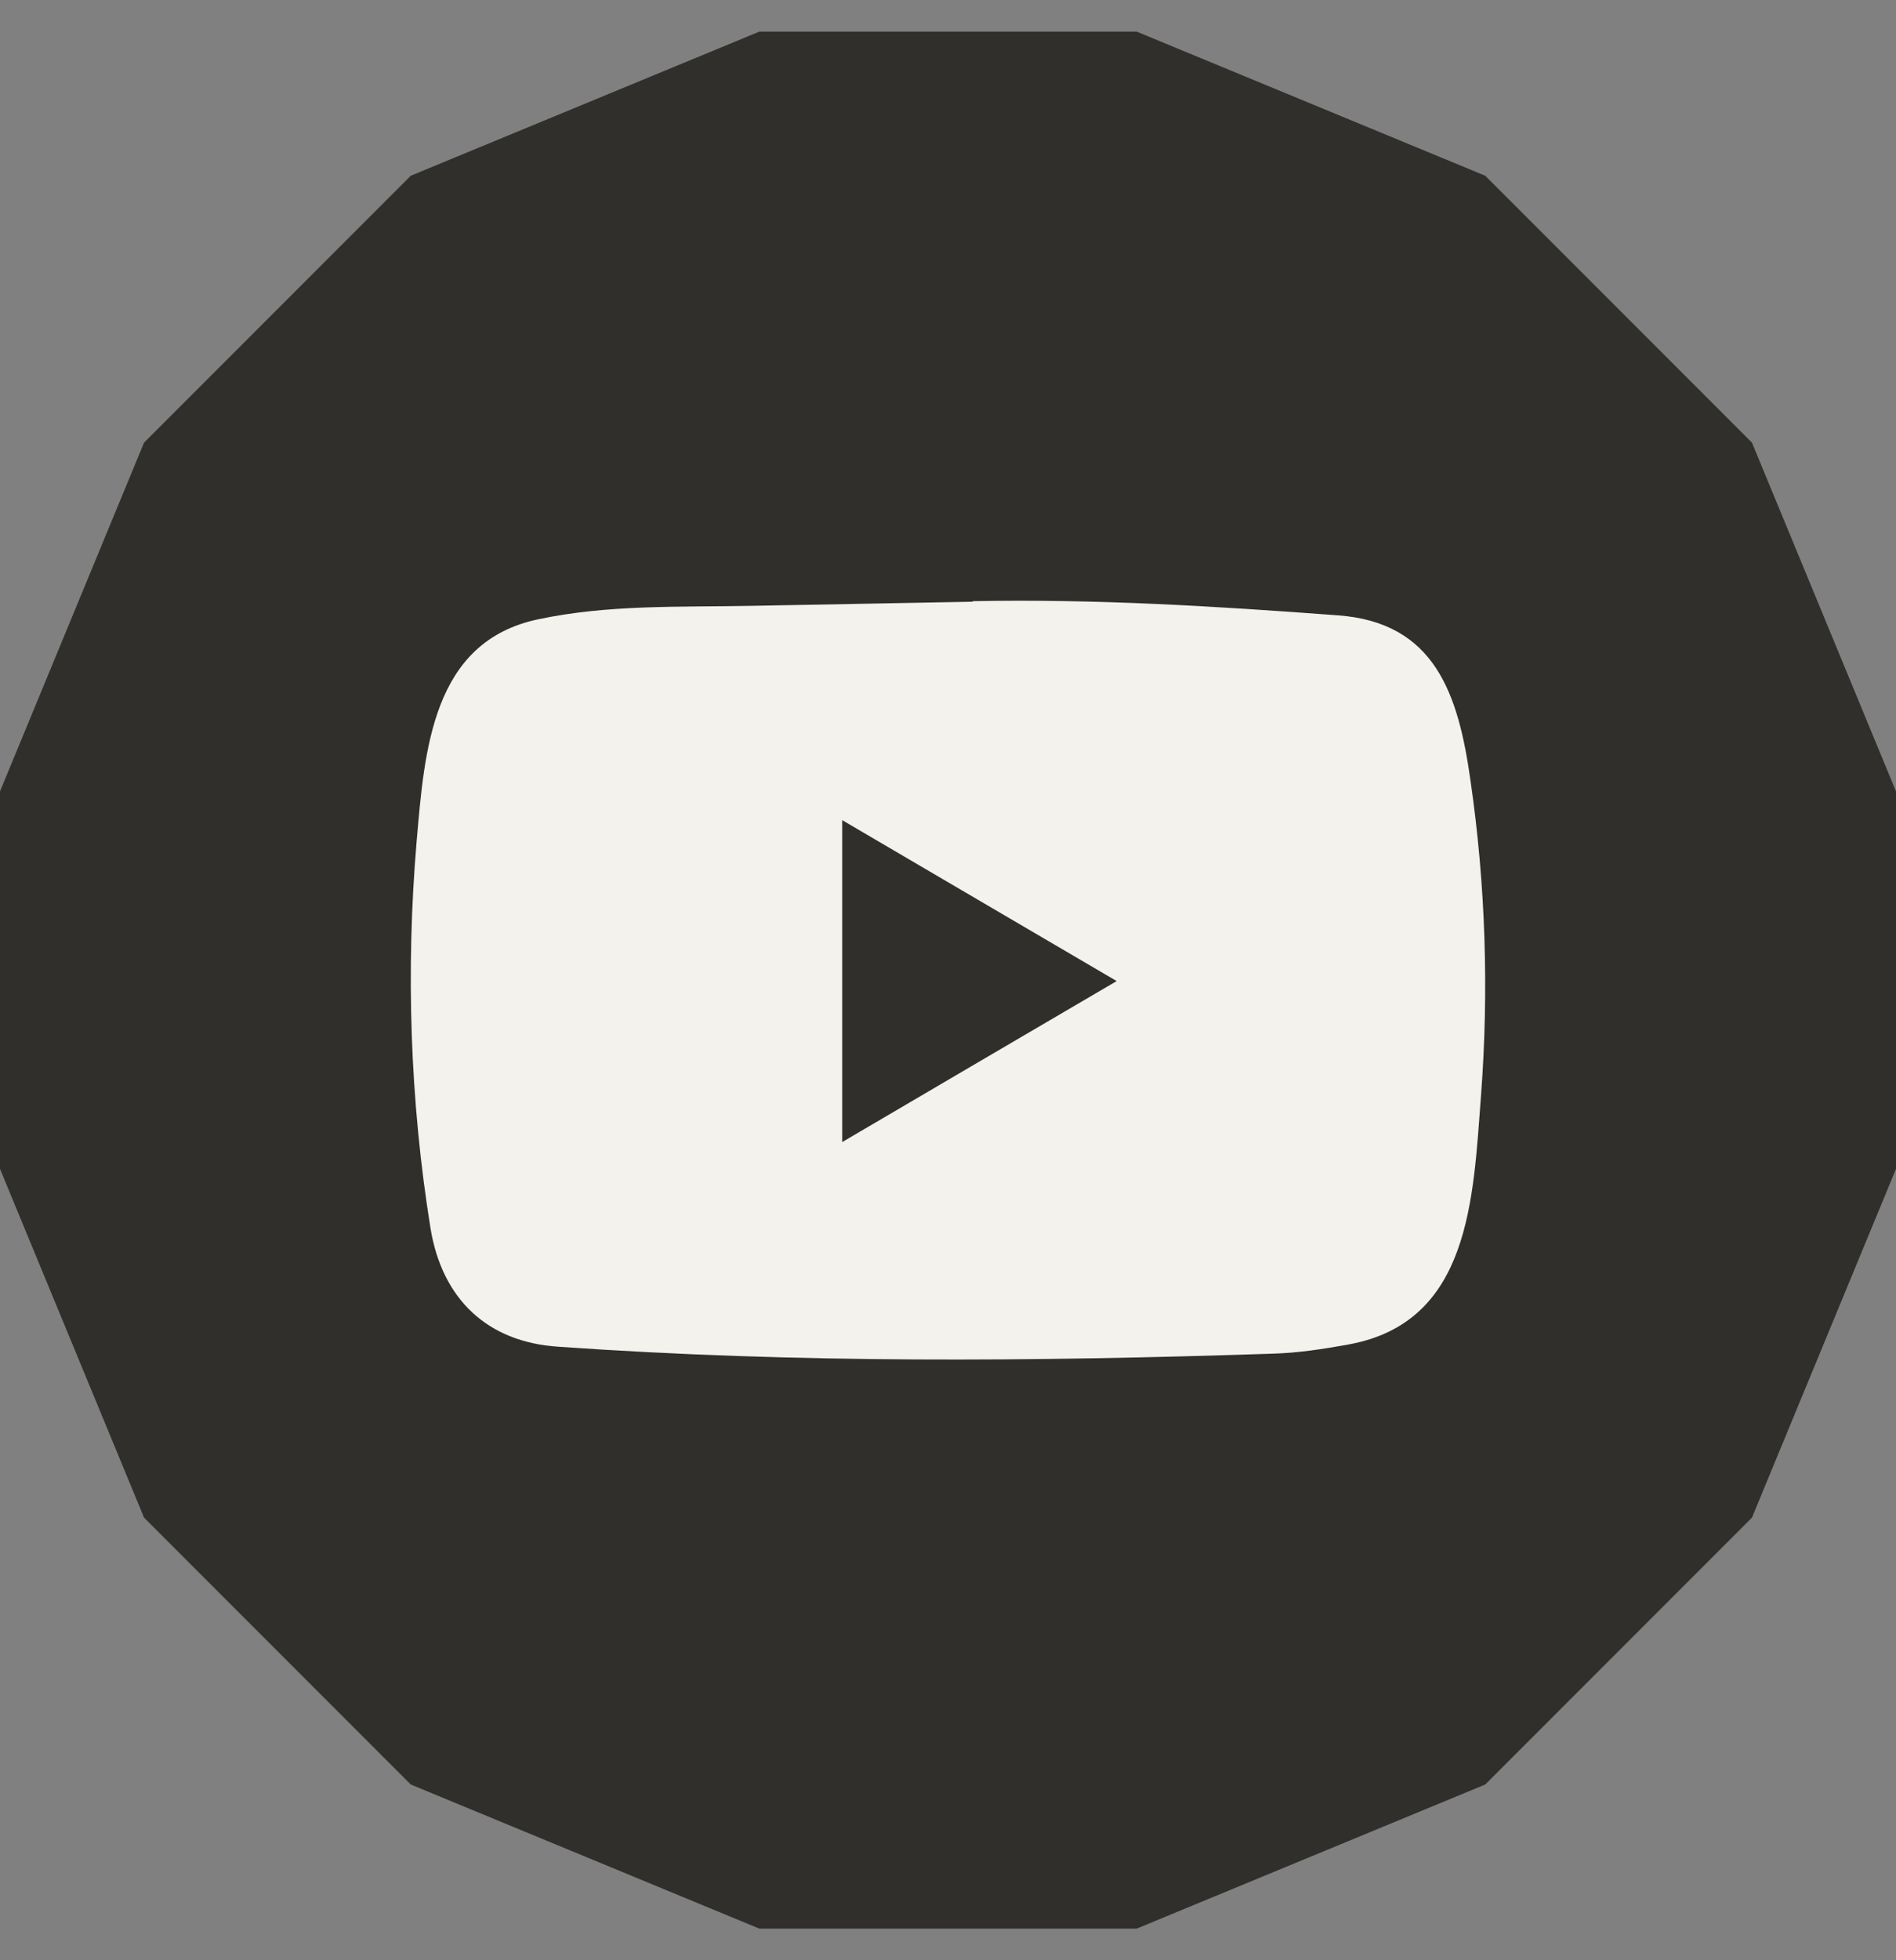
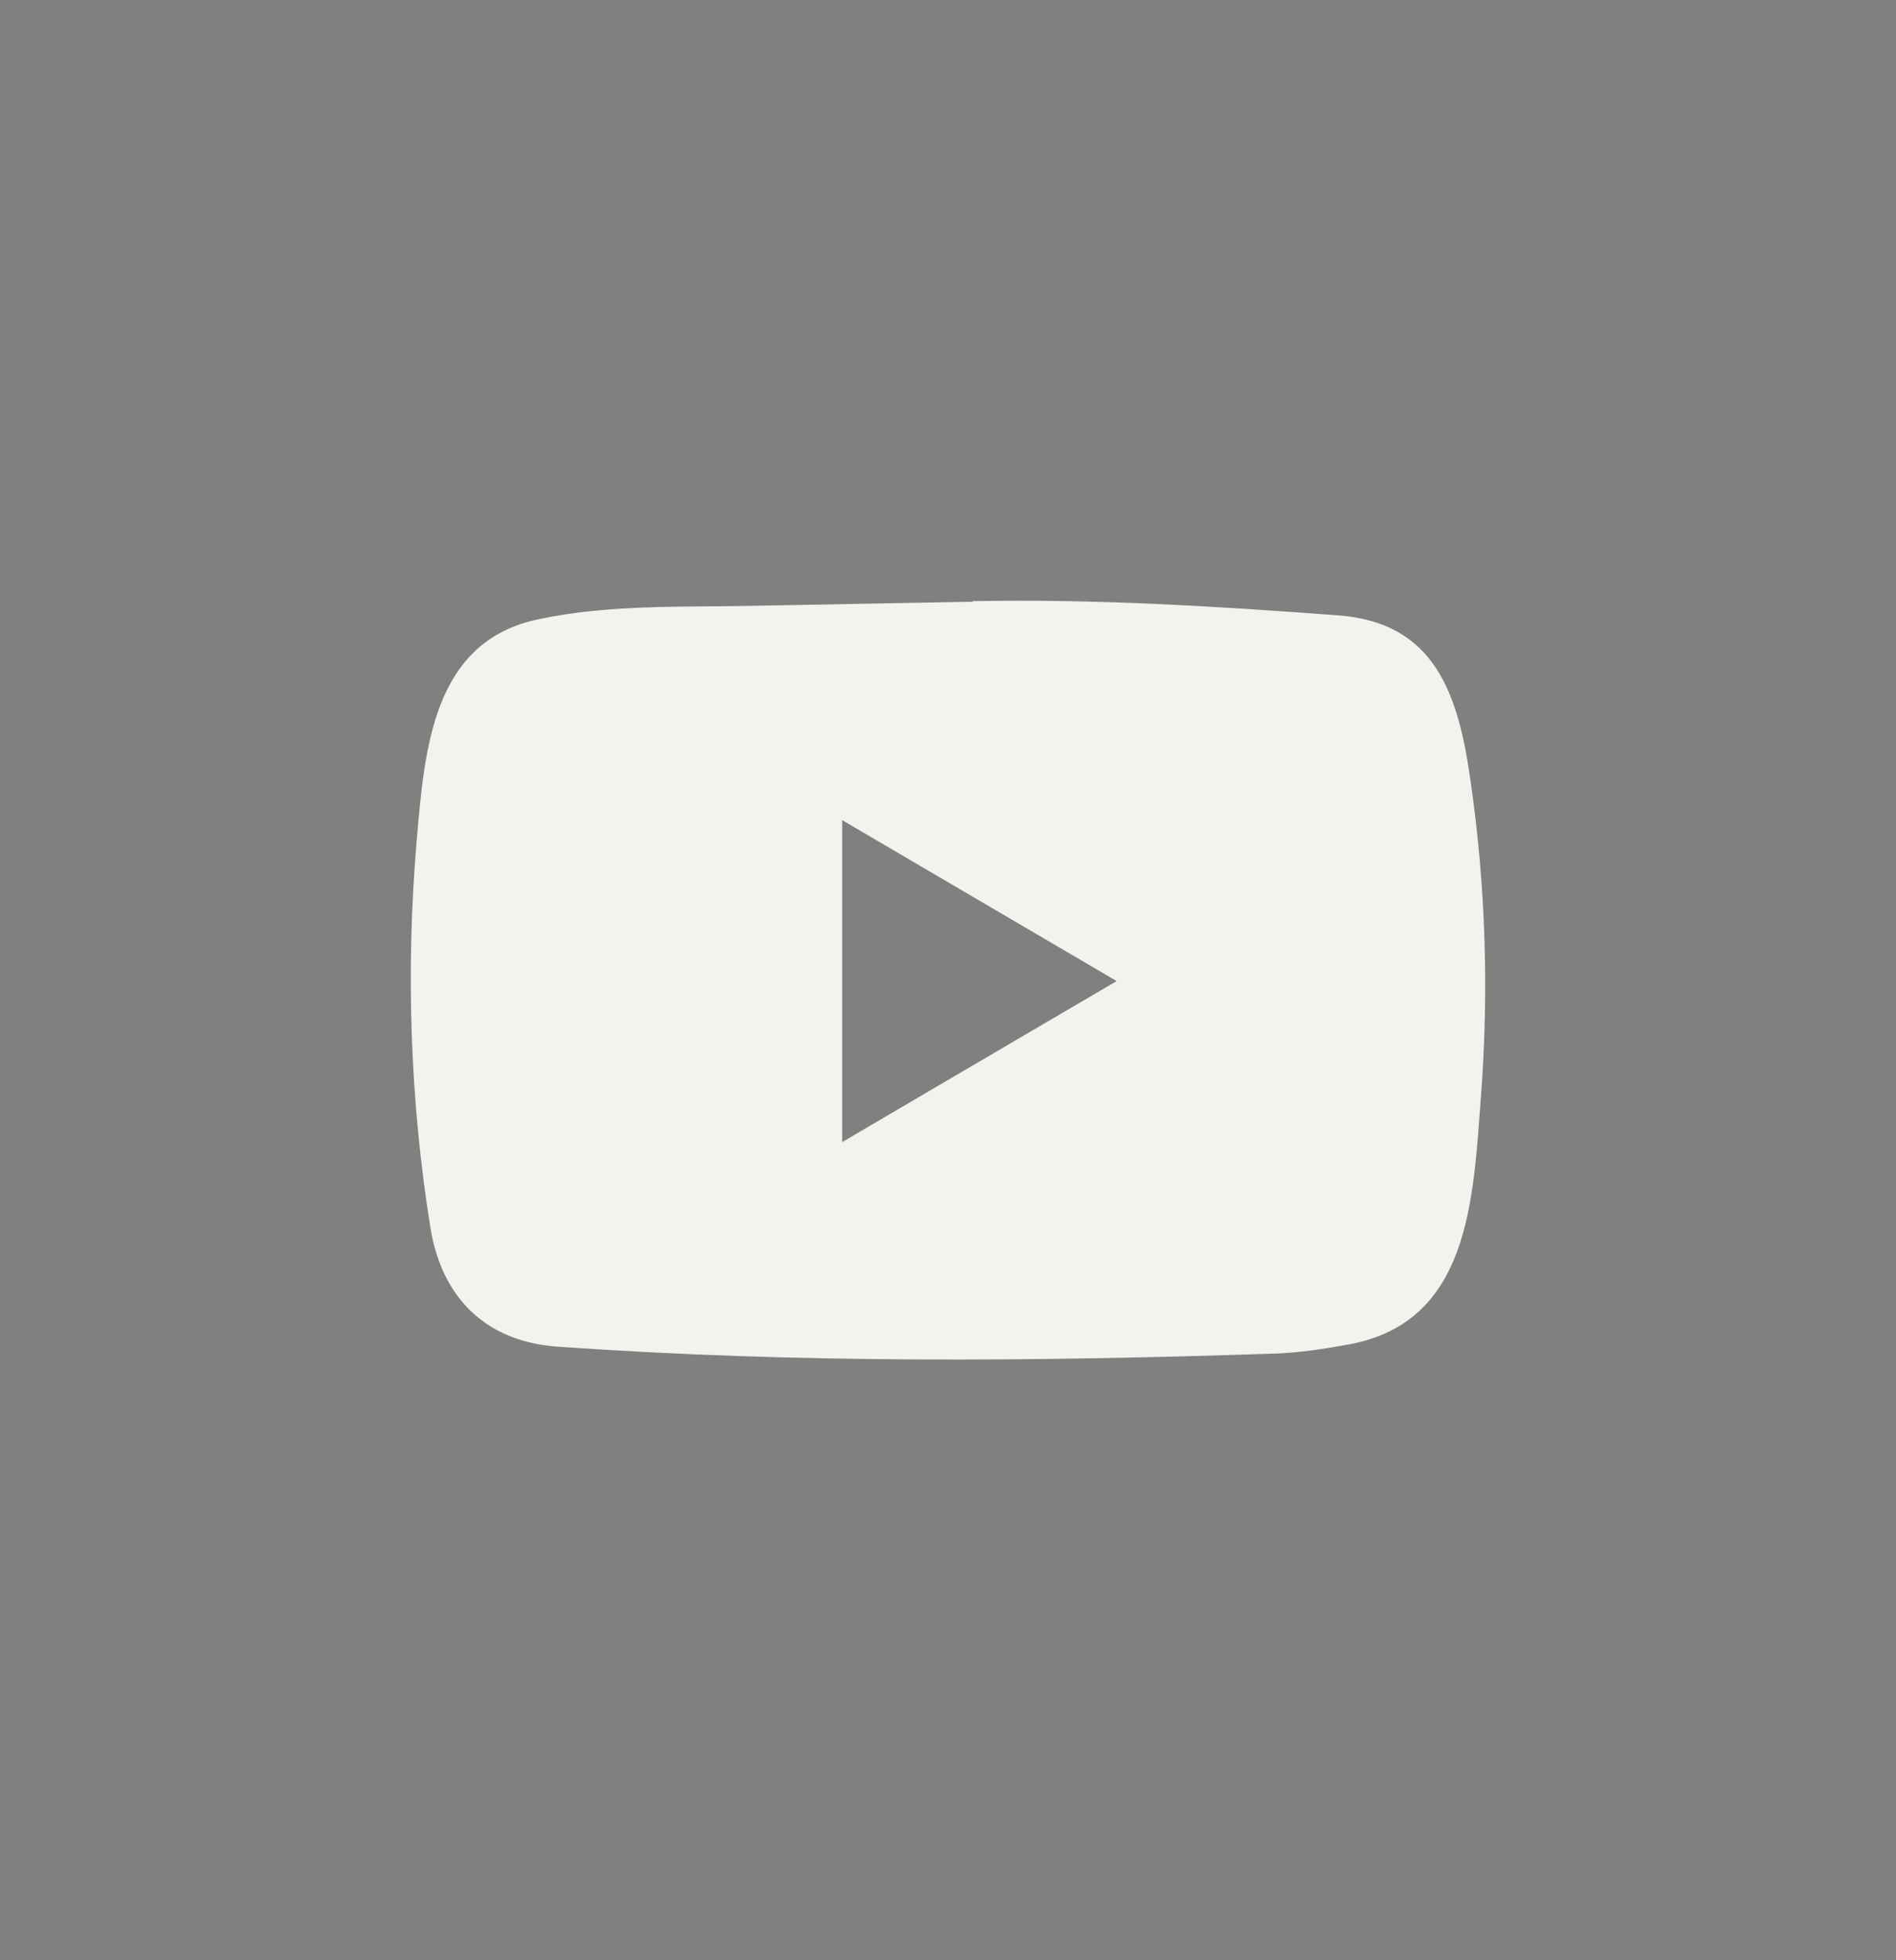
<svg xmlns="http://www.w3.org/2000/svg" width="30" height="31" viewBox="0 0 30 31" fill="none">
  <rect x="0" y="0" width="30" height="31" fill="#808080" stroke="none" />
-   <path d="M17.985 0.5H12.015L6.5 2.779L2.279 7L0 12.515V18.485L2.279 24L6.5 28.221L12.015 30.5H17.985L23.5 28.221L27.721 24L30 18.485V12.515L27.721 7L23.5 2.779L17.985 0.5Z" fill="#302F2B" />
  <path d="M15.377 9.516L11.889 9.581C10.76 9.603 9.628 9.558 8.52 9.793C6.836 10.144 6.717 11.866 6.592 13.31C6.42 15.34 6.487 17.407 6.811 19.42C6.995 20.549 7.716 21.224 8.831 21.297C12.596 21.563 16.387 21.532 20.143 21.407C20.54 21.396 20.94 21.334 21.331 21.263C23.262 20.917 23.309 18.967 23.434 17.324C23.559 15.665 23.507 13.998 23.268 12.35C23.077 10.985 22.71 9.841 21.165 9.731C19.228 9.586 17.335 9.47 15.393 9.507C15.393 9.516 15.382 9.516 15.377 9.516ZM13.326 12.97C14.786 13.825 16.217 14.666 17.669 15.515C16.206 16.37 14.777 17.211 13.326 18.061V12.97Z" fill="#F3F2ED" />
</svg>